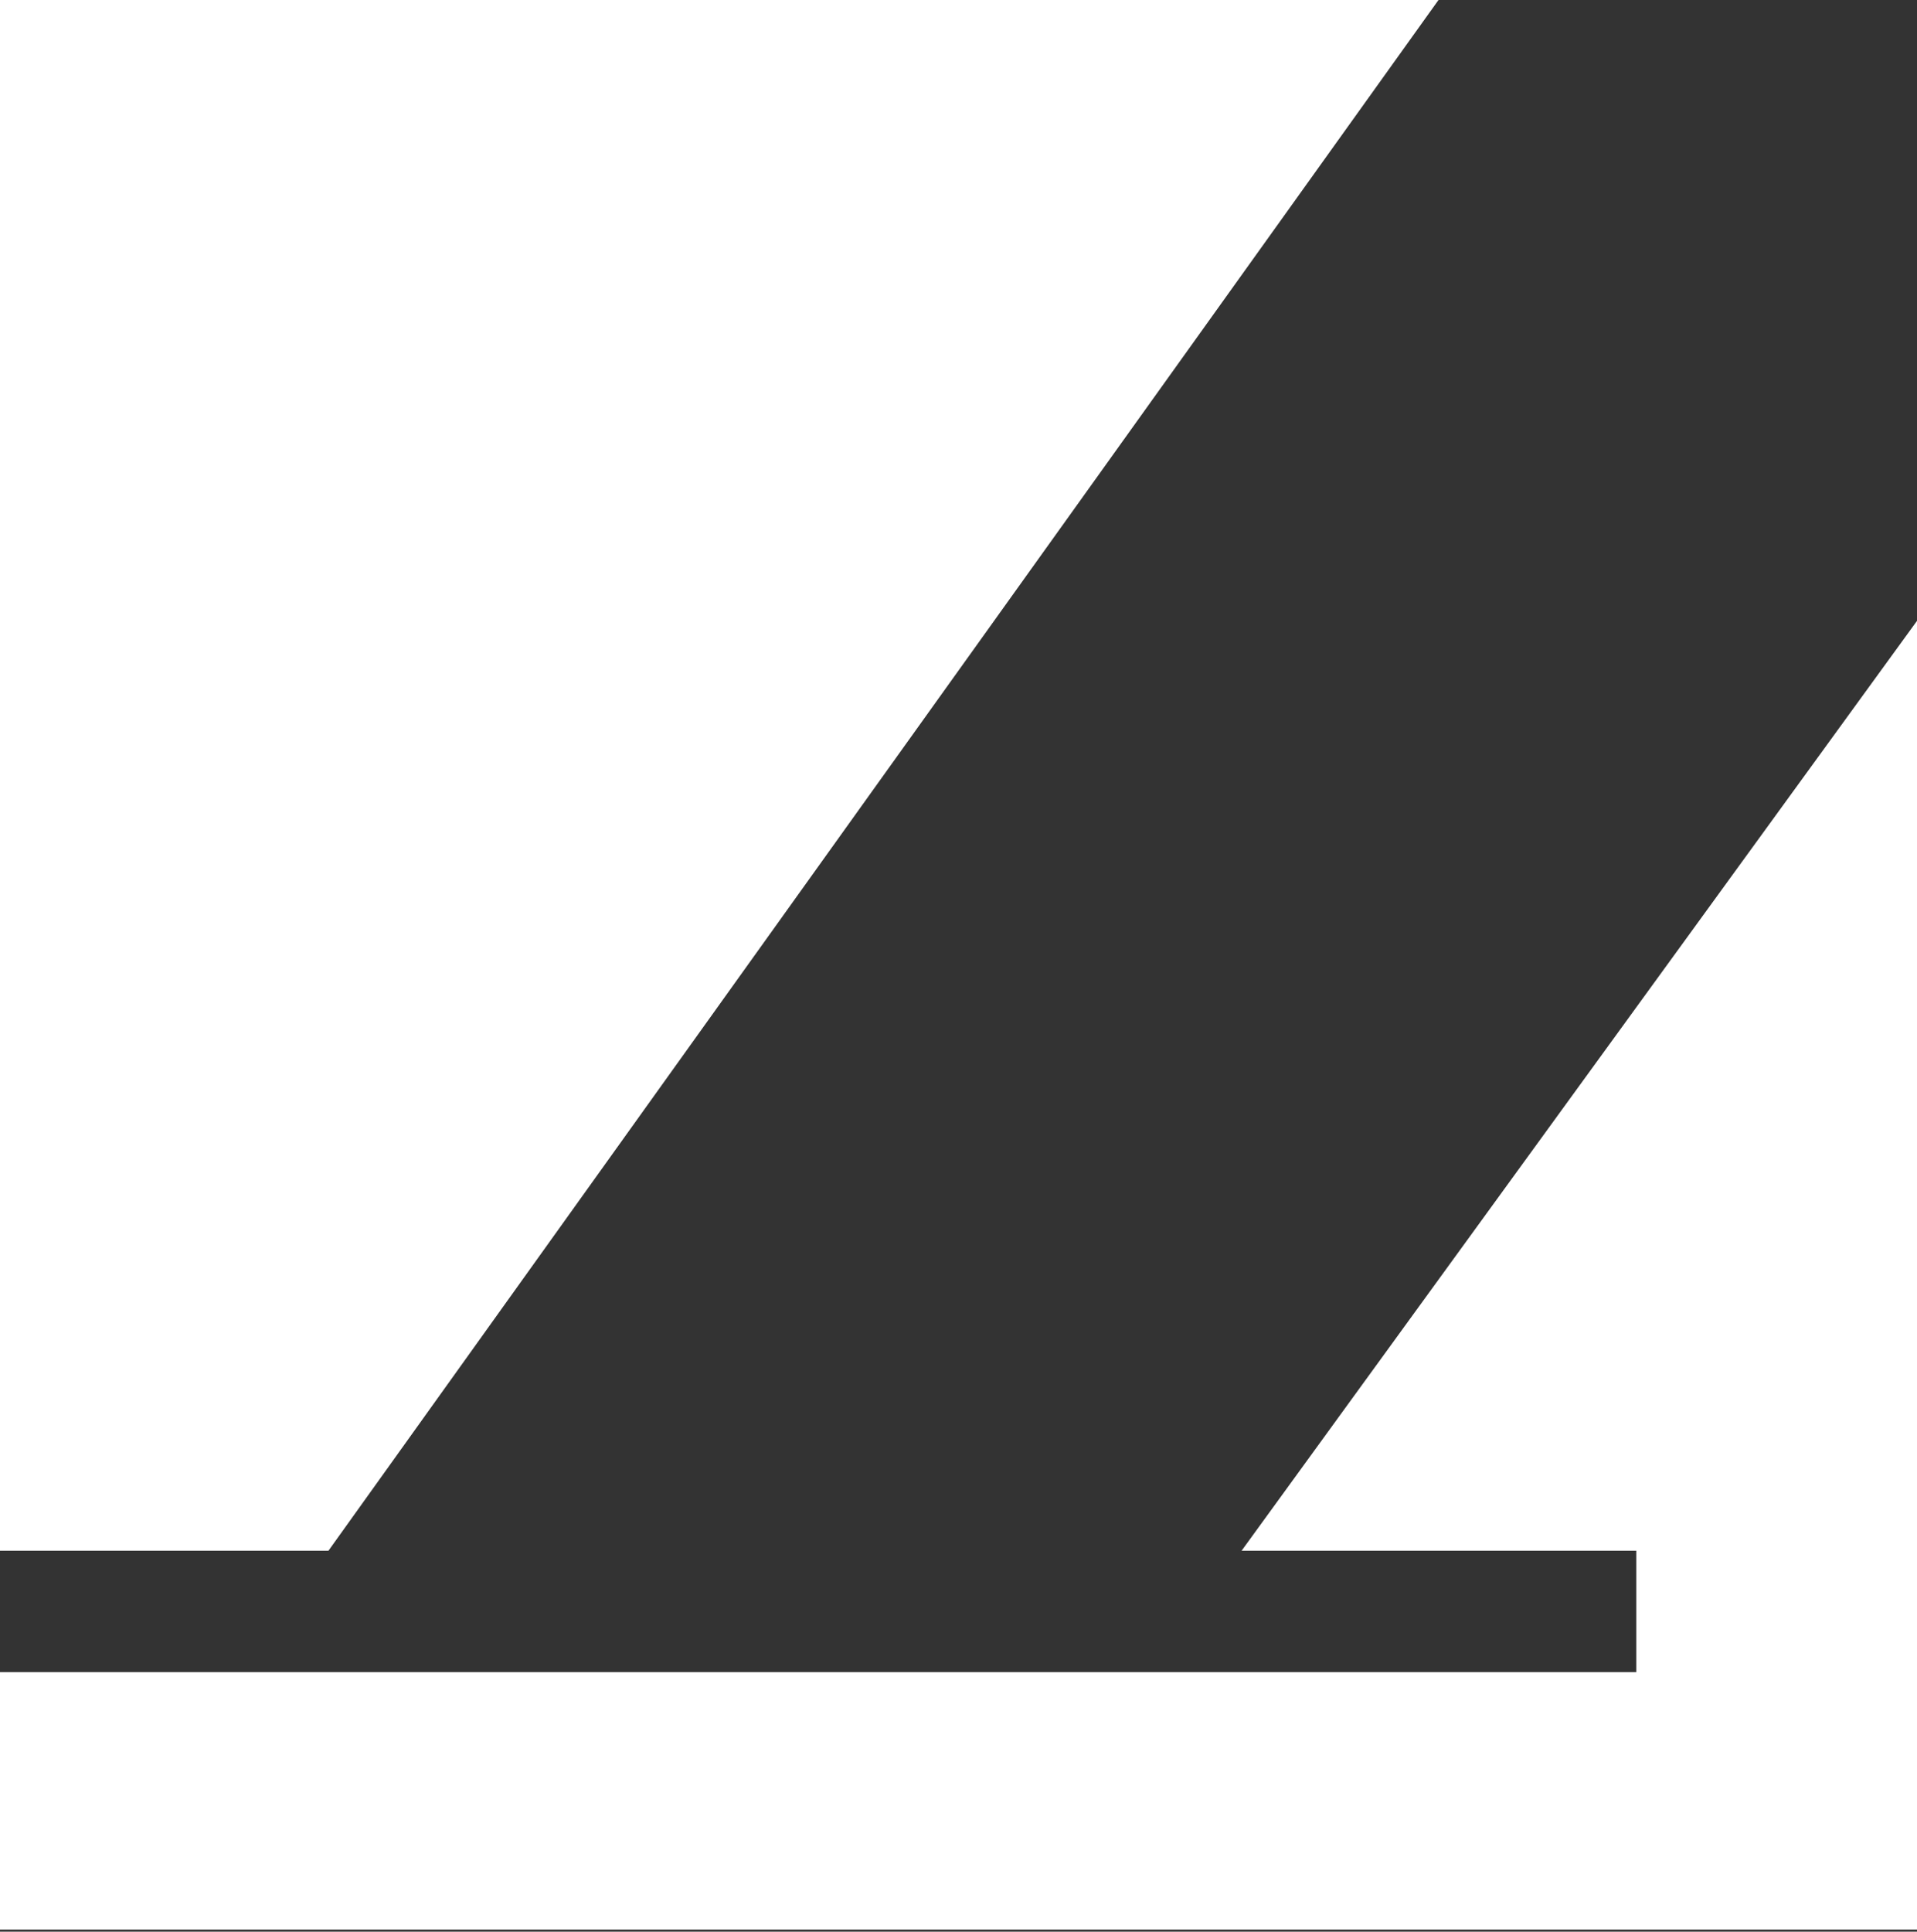
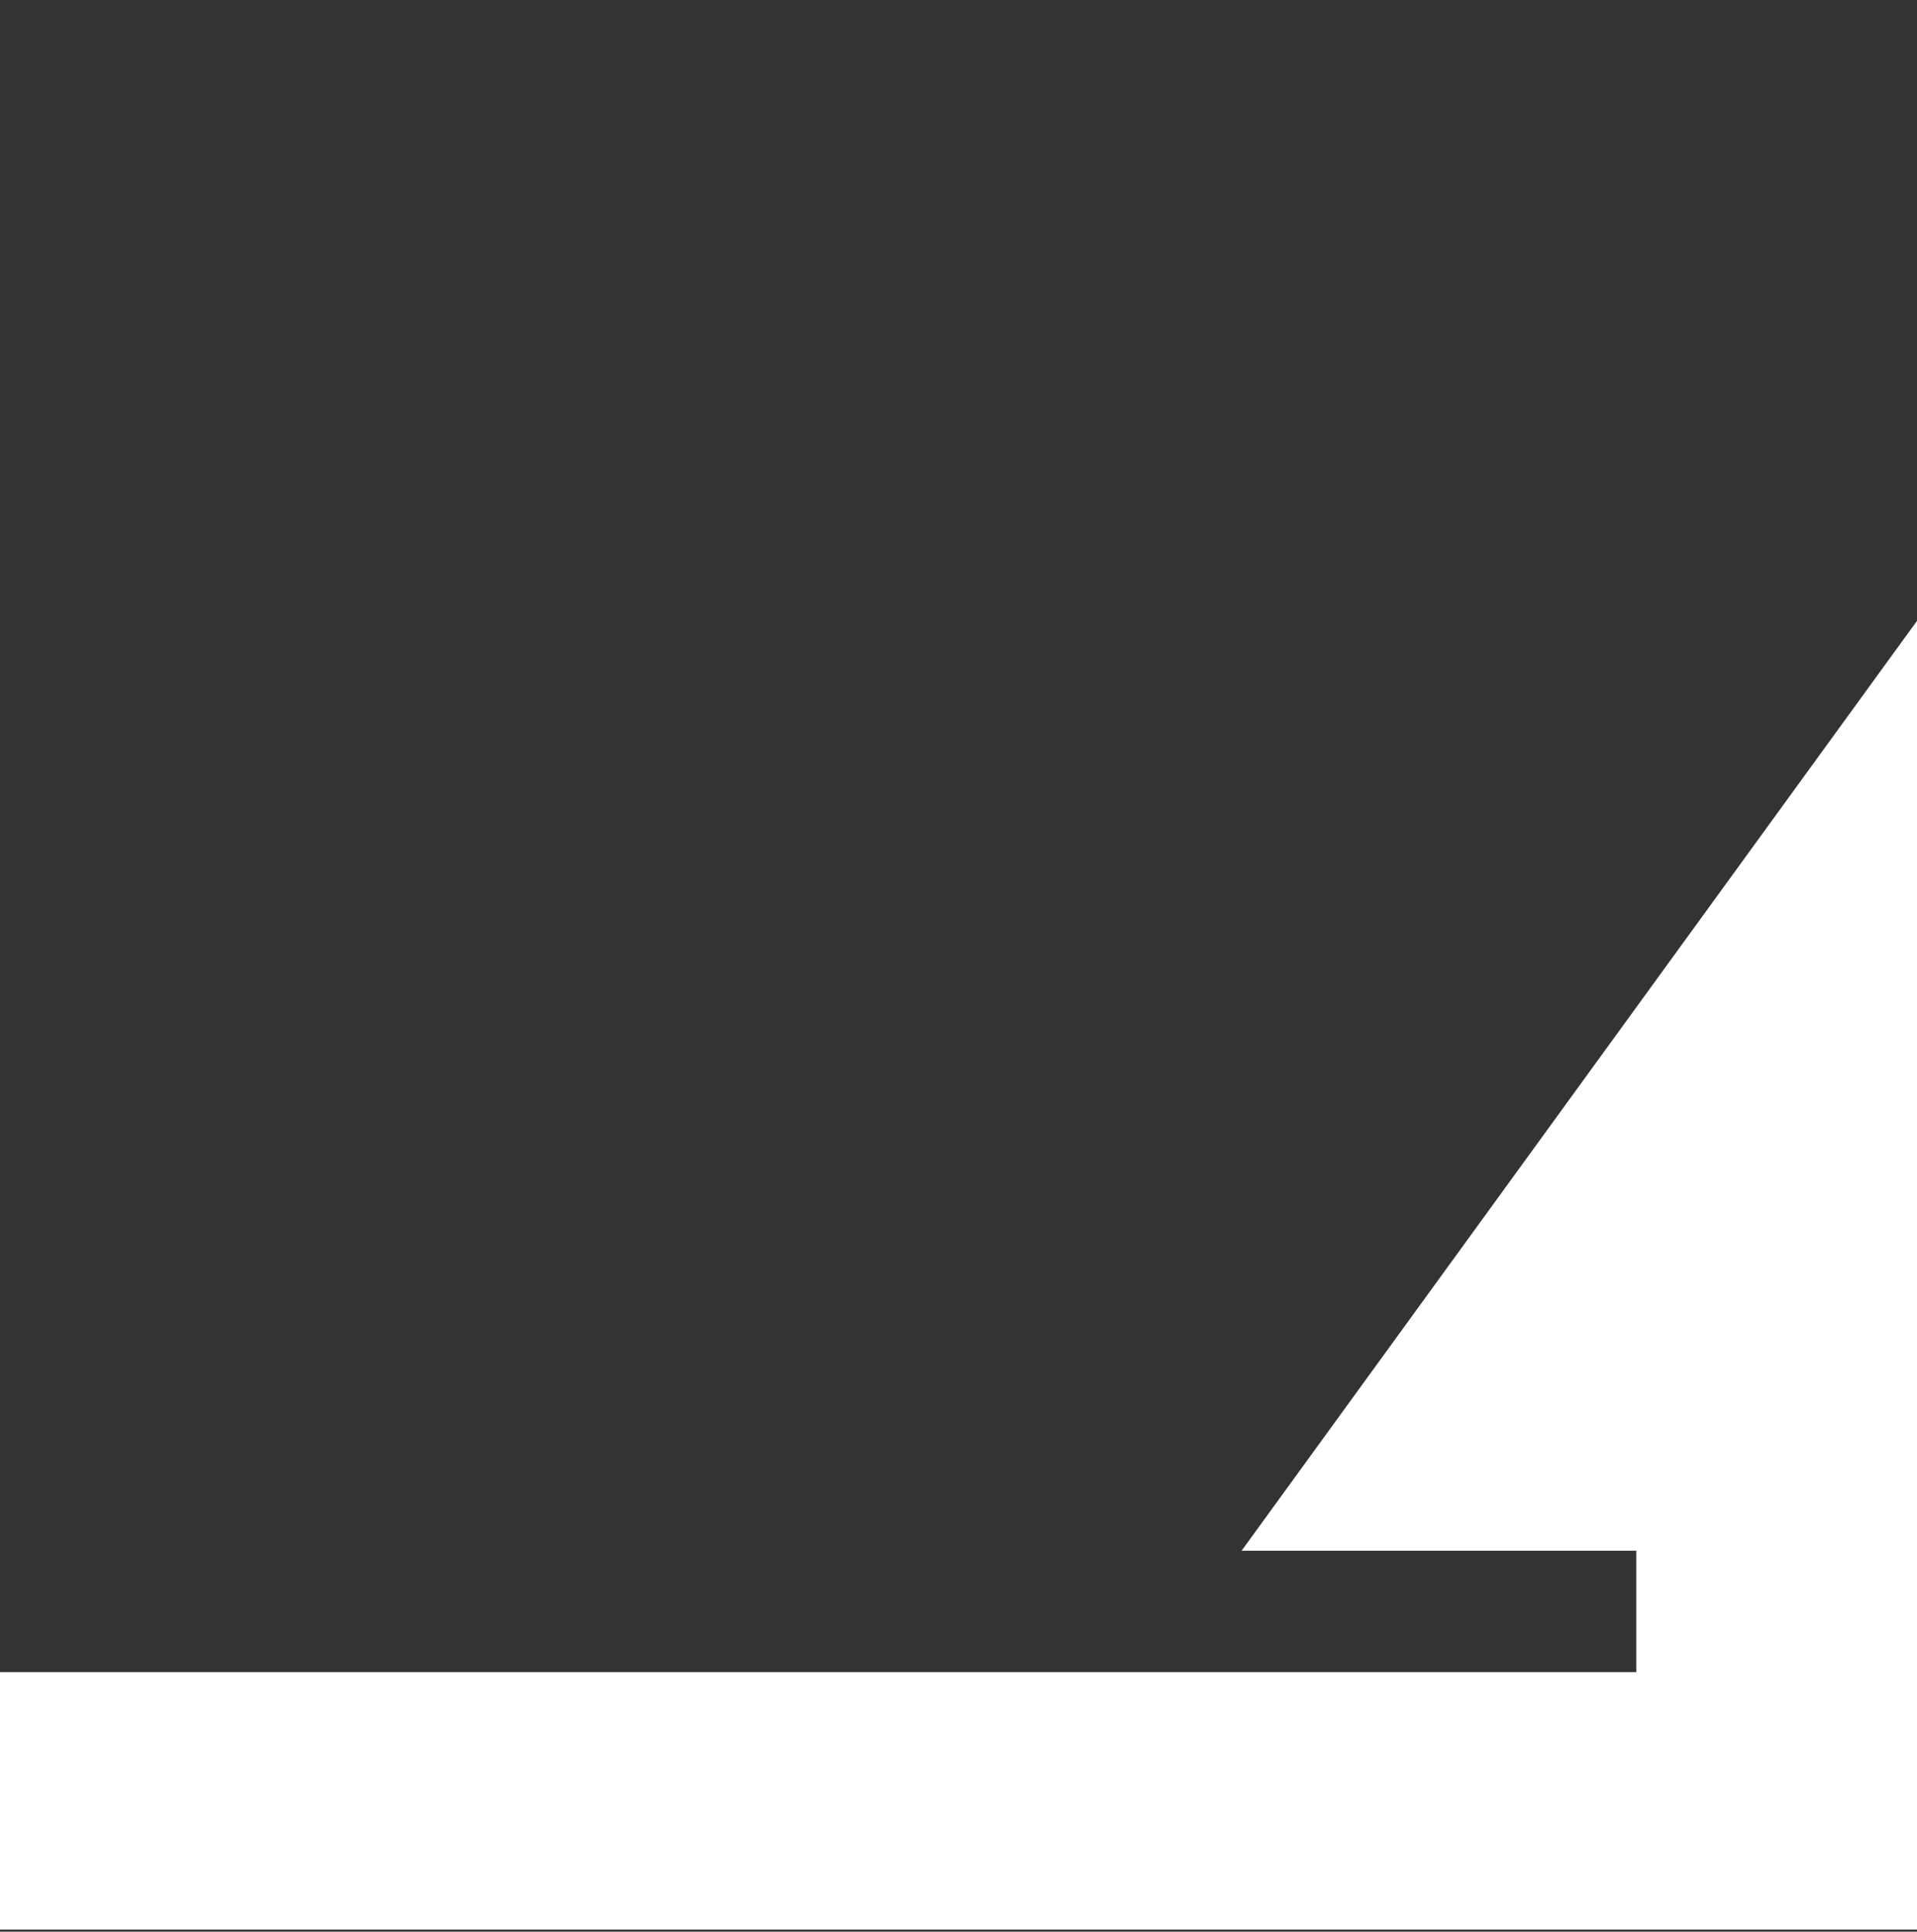
<svg xmlns="http://www.w3.org/2000/svg" width="269" height="271" viewBox="0 0 269 271" fill="none">
  <rect x="0" y="0" width="269" height="271" fill="#333333" stroke="none" />
-   <path d="M201.855 0L46.09 217.552H-0V0H201.855Z" fill="white" />
  <path d="M229.606 217.552H174.226L269 87.103V270.7H-0V234.588H229.606V217.552Z" fill="white" />
</svg>